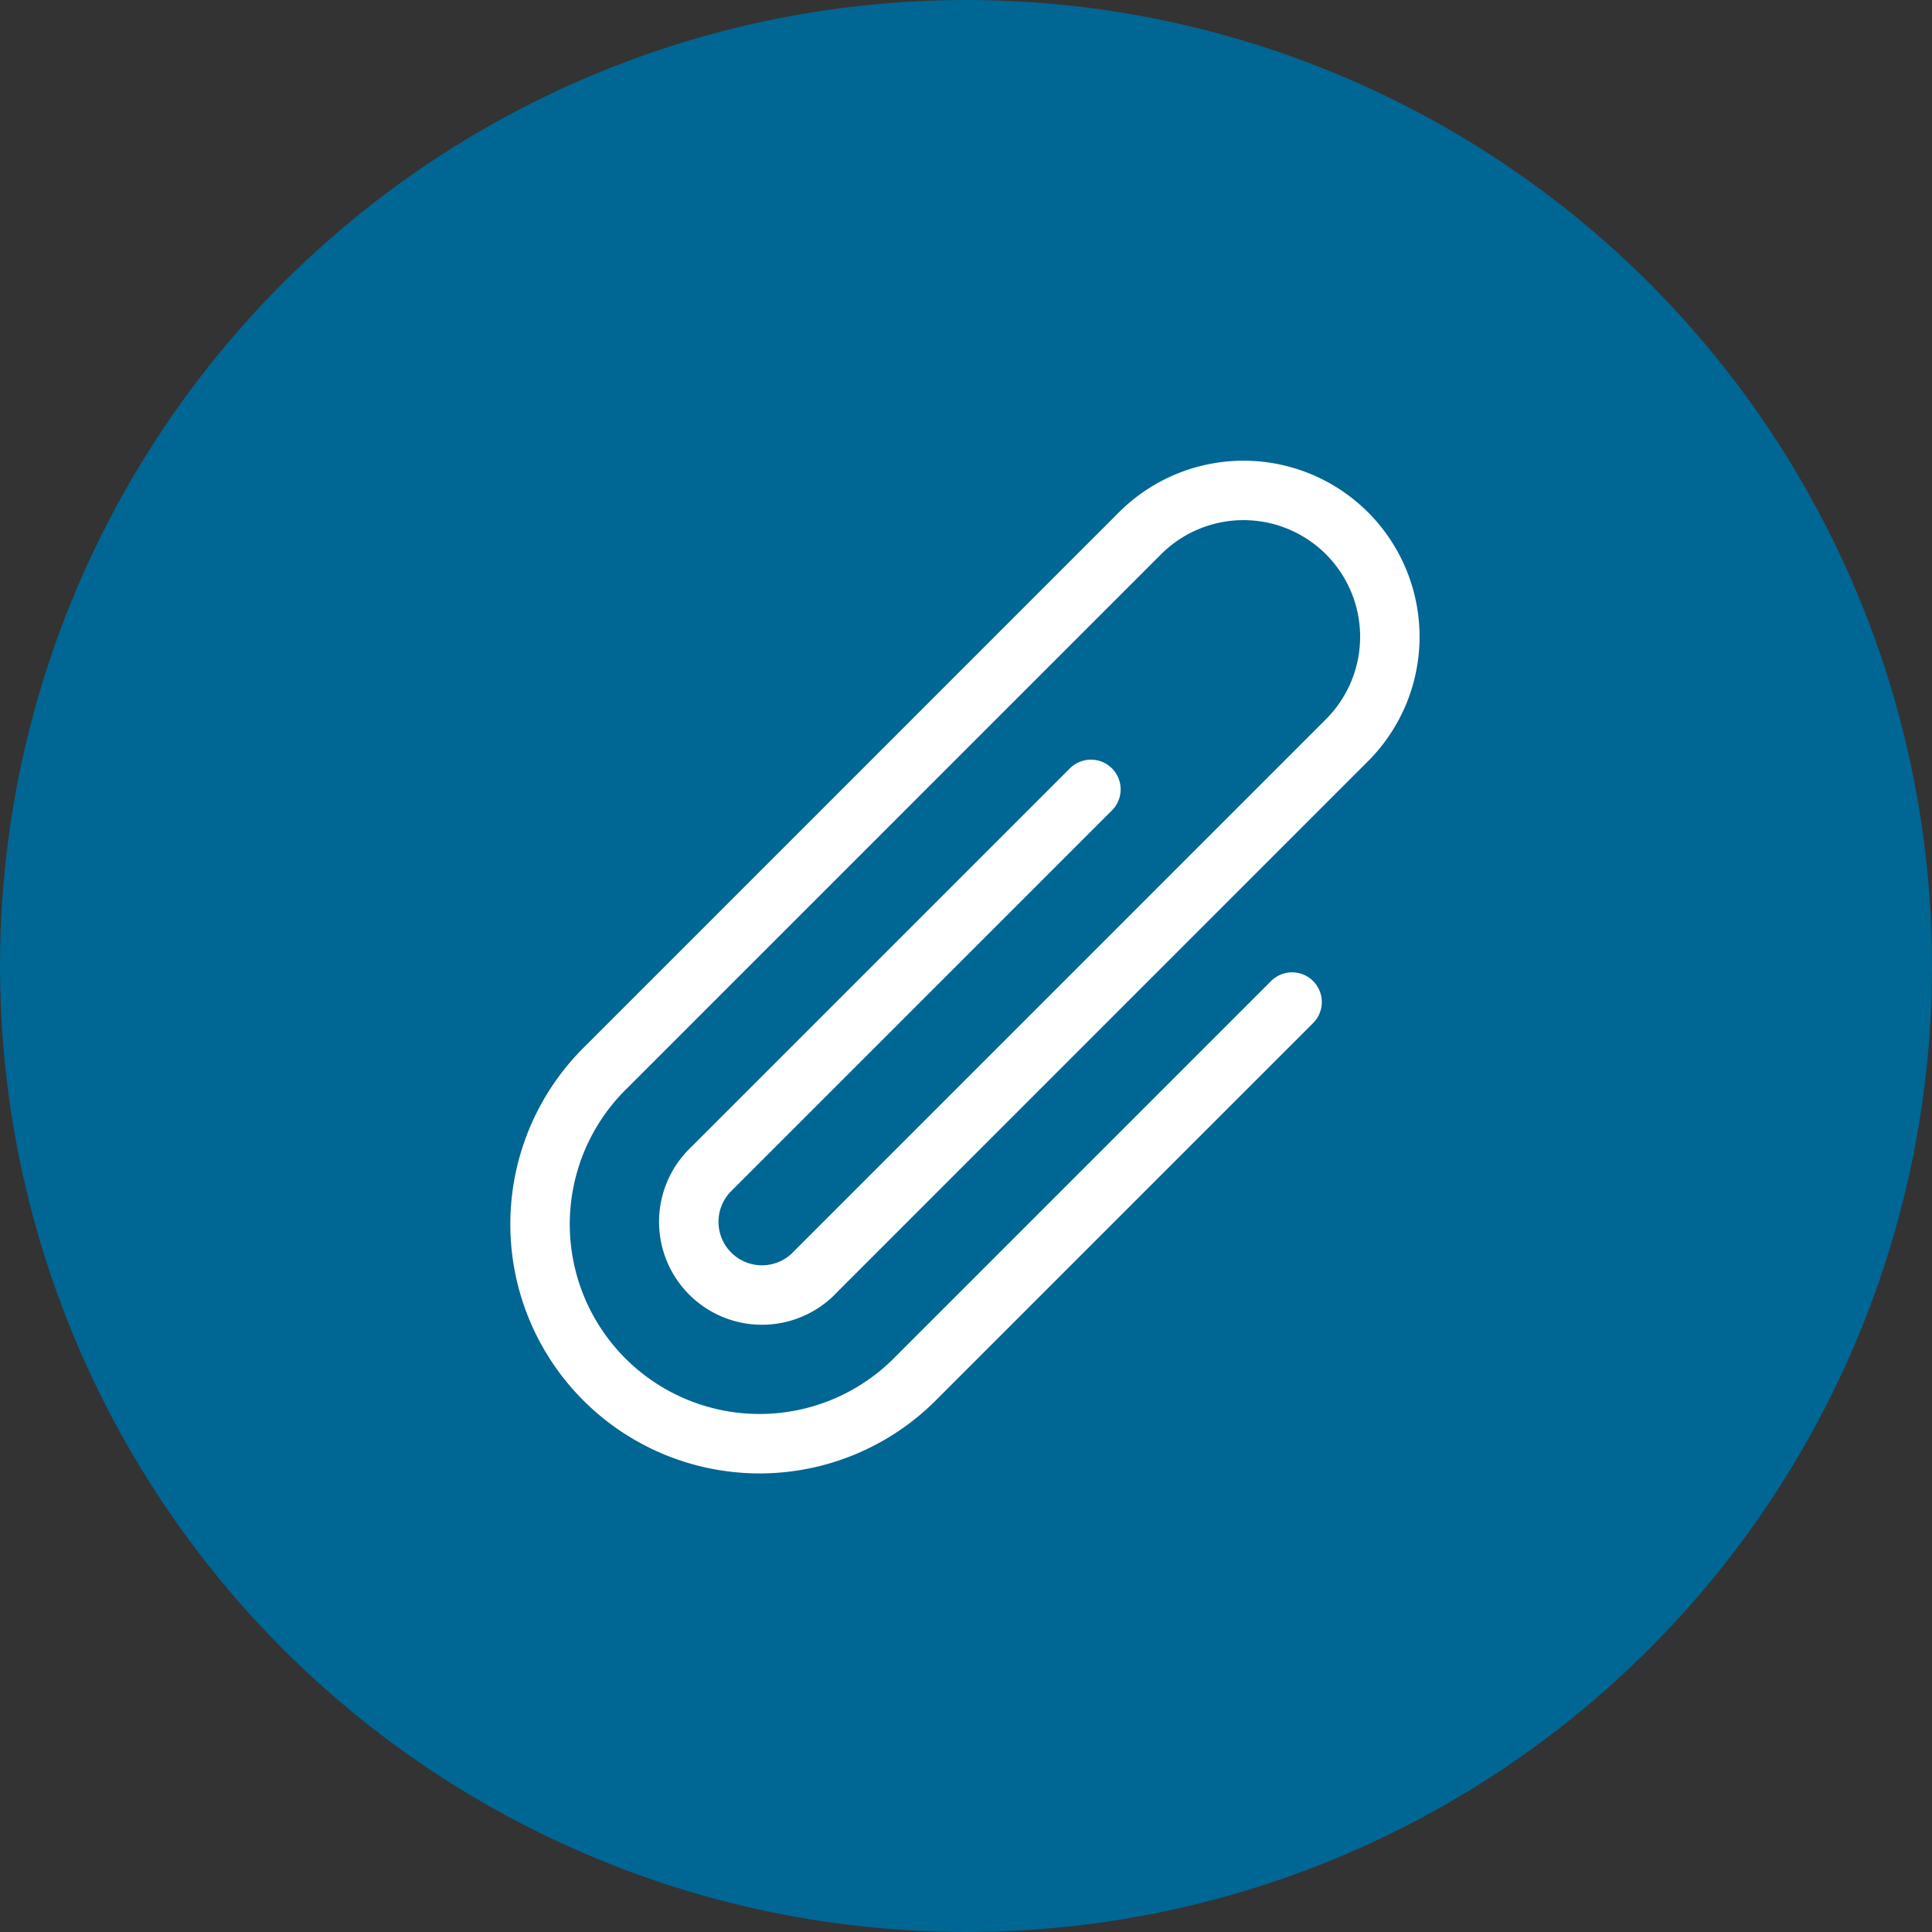
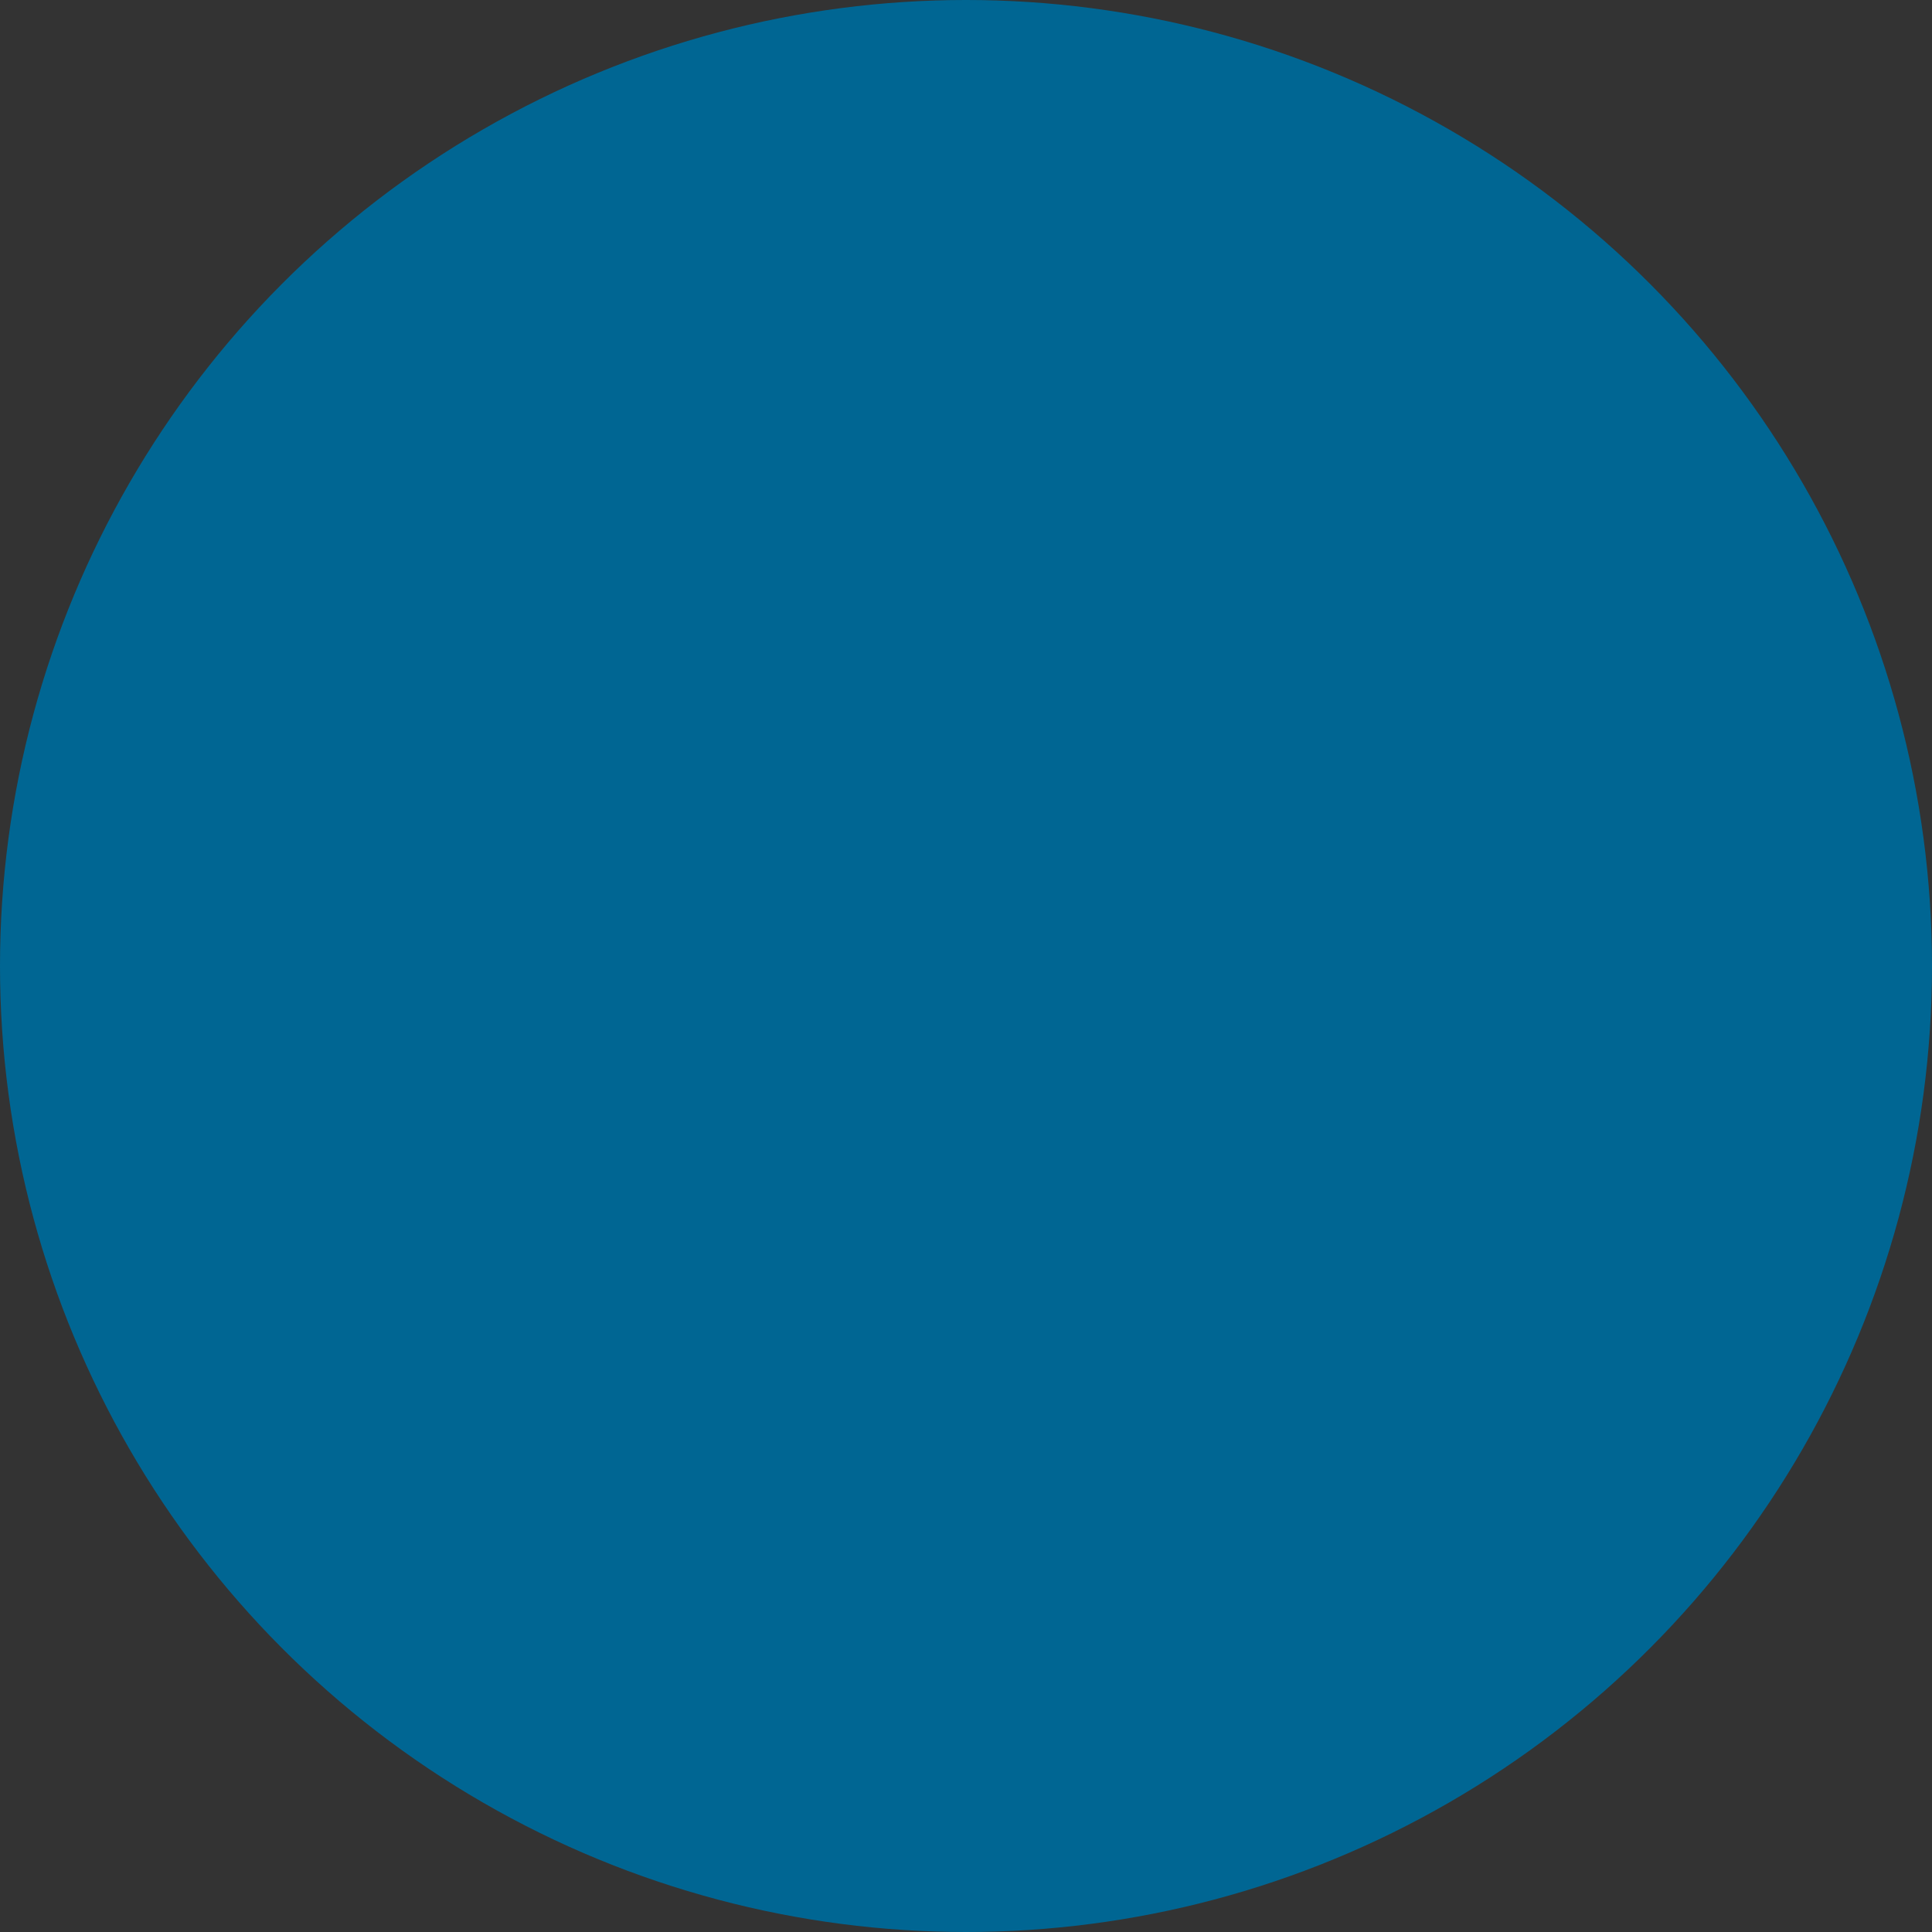
<svg xmlns="http://www.w3.org/2000/svg" width="65" height="65" viewBox="0 0 65 65">
  <rect x="0" y="0" width="65" height="65" fill="#333333" stroke="none" />
  <g id="Group_4" data-name="Group 4" transform="translate(-1307 -735)">
    <circle id="Ellipse_5" data-name="Ellipse 5" cx="32.5" cy="32.5" r="32.5" transform="translate(1307 735)" fill="#006693" />
-     <path id="Path_28863" data-name="Path 28863" d="M28.23,19.463,15.606,32.087A7.385,7.385,0,1,1,5.163,21.644L23.115,3.691a4.923,4.923,0,1,1,6.961,6.964L12.111,28.621m.015-.016-.016.016m9.352-16.313L8.645,25.124a2.463,2.463,0,0,0,3.466,3.5" transform="translate(1322.241 749.25)" fill="none" stroke="#fff" stroke-linecap="round" stroke-linejoin="round" stroke-width="2" />
  </g>
</svg>